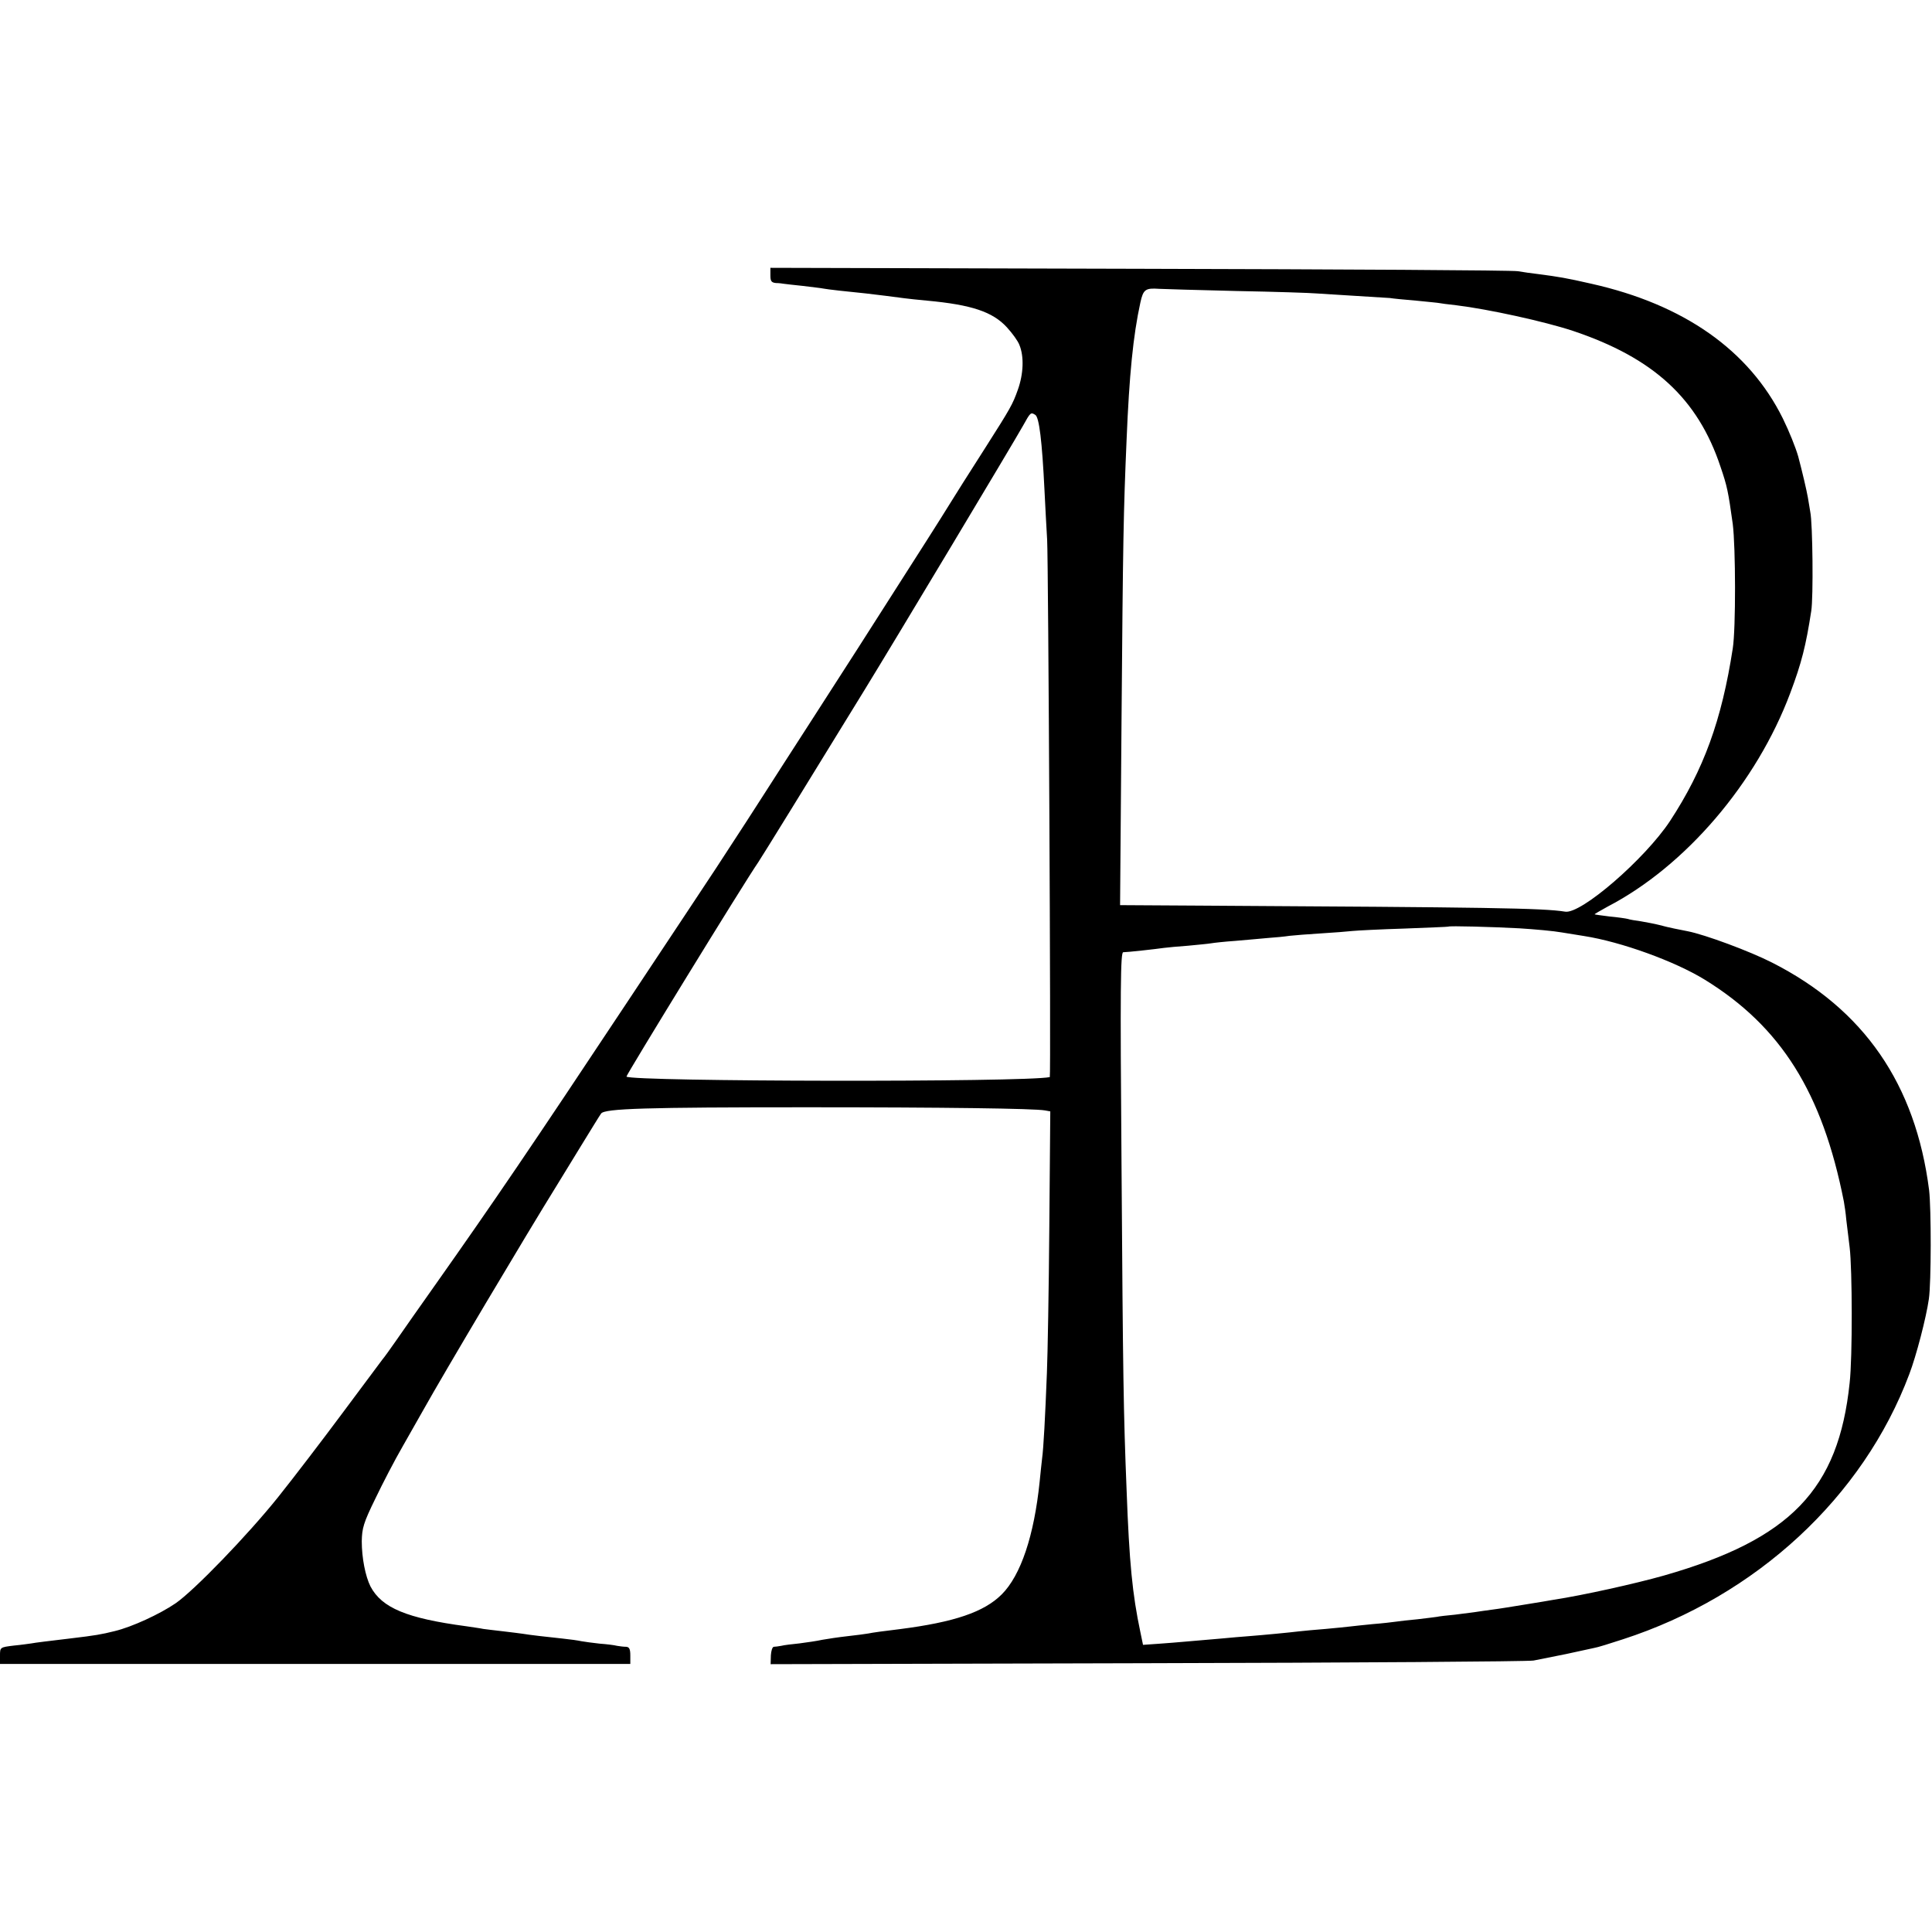
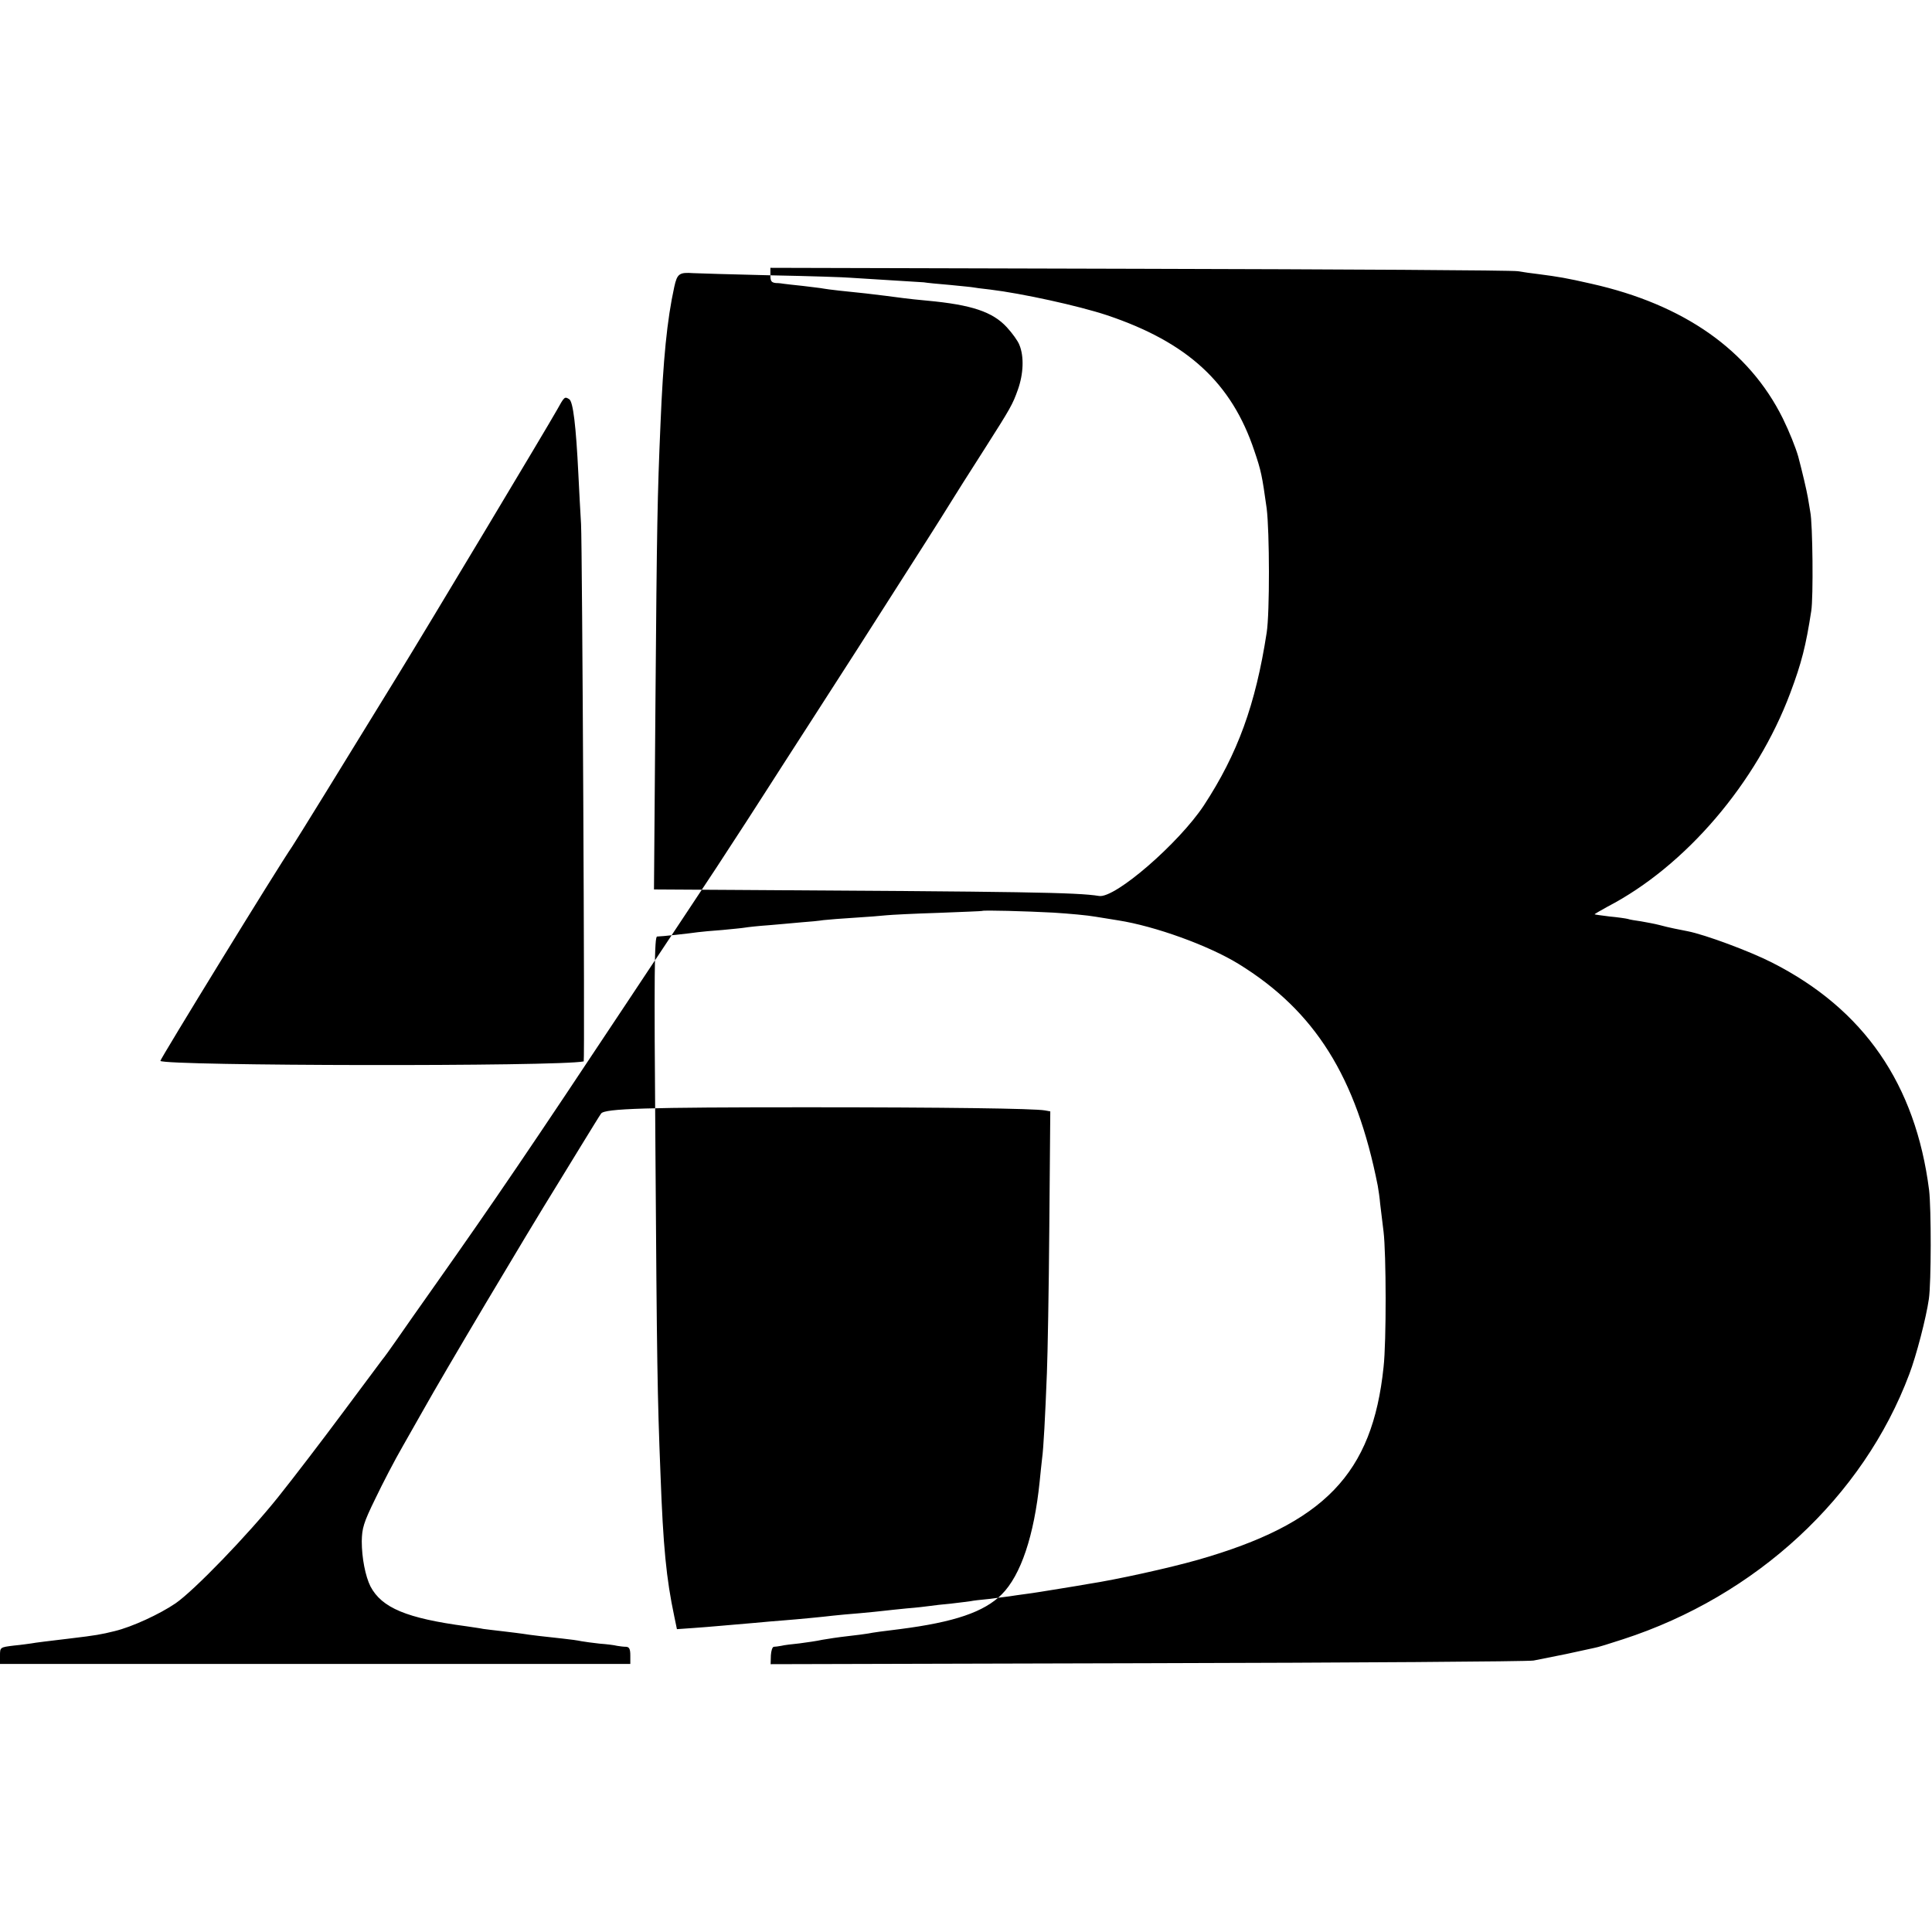
<svg xmlns="http://www.w3.org/2000/svg" version="1.0" width="800pt" height="800pt" viewBox="0 0 800 800" preserveAspectRatio="xMidYMid meet">
  <g transform="translate(0,800) scale(0.1,-0.1)" fill="#000000" stroke="none">
-     <path d="M3190 6860 c0 -24 4 -30 23 -32 12 0 27 -2 32 -3 6 -1 42 -5 80 -9 39 -5 77 -9 85 -11 14 -3 103 -13 175 -20 43 -5 125 -15 160 -20 17 -2 59 -7 95 -10 183 -17 270 -46 329 -110 23 -25 46 -57 52 -73 20 -48 17 -120 -6 -185 -22 -62 -30 -76 -135 -241 -91 -143 -108 -169 -140 -221 -66 -106 -73 -117 -388 -610 -74 -115 -160 -249 -191 -297 -31 -48 -83 -129 -116 -180 -32 -51 -102 -158 -153 -238 -52 -80 -109 -167 -127 -195 -18 -27 -183 -277 -368 -555 -396 -597 -551 -825 -791 -1165 -66 -93 -140 -199 -165 -235 -25 -36 -51 -72 -58 -80 -6 -8 -80 -107 -164 -220 -84 -113 -204 -270 -268 -350 -125 -156 -347 -386 -424 -439 -66 -45 -181 -98 -252 -115 -56 -14 -80 -18 -180 -30 -92 -11 -151 -18 -165 -21 -8 -1 -41 -6 -73 -9 -57 -7 -57 -7 -57 -42 l0 -34 1305 0 1305 0 0 35 c0 26 -4 35 -17 36 -10 0 -27 2 -38 4 -11 3 -44 7 -72 9 -29 3 -63 8 -75 10 -13 3 -48 8 -78 11 -66 7 -137 15 -166 20 -12 2 -48 6 -80 10 -33 4 -70 8 -83 10 -13 3 -45 7 -70 11 -247 33 -350 76 -397 165 -21 42 -36 118 -36 187 1 54 7 76 56 176 30 63 81 161 114 218 32 57 70 123 84 148 86 154 423 721 557 937 14 23 58 95 98 160 40 65 76 124 82 132 14 21 188 26 851 26 571 0 943 -5 987 -13 l22 -4 -4 -477 c-2 -262 -7 -534 -10 -606 -7 -180 -14 -313 -20 -355 -2 -19 -7 -62 -10 -95 -23 -224 -78 -388 -157 -467 -73 -73 -196 -115 -423 -144 -67 -8 -111 -14 -130 -18 -11 -2 -49 -7 -85 -11 -36 -4 -83 -11 -105 -15 -22 -5 -65 -11 -95 -15 -30 -3 -64 -7 -75 -10 -11 -2 -25 -4 -31 -4 -6 -1 -11 -17 -12 -36 l-1 -36 1557 4 c856 2 1577 7 1602 11 25 5 86 17 135 27 50 11 101 22 115 25 14 2 68 19 120 36 552 179 995 589 1186 1098 29 76 70 234 81 311 10 68 10 375 1 451 -56 439 -270 749 -650 942 -92 47 -278 116 -350 130 -16 3 -40 8 -55 11 -16 3 -44 10 -63 15 -19 5 -53 11 -75 15 -22 3 -47 7 -55 10 -8 2 -42 7 -75 10 -33 4 -61 8 -62 9 -1 1 23 15 54 32 323 168 617 513 756 884 47 125 65 197 87 340 9 55 6 363 -4 410 -2 14 -7 41 -10 60 -5 29 -23 106 -40 170 -11 38 -37 103 -64 158 -140 282 -409 471 -792 557 -105 24 -136 29 -220 40 -25 3 -63 8 -85 12 -22 4 -727 8 -1567 10 l-1528 4 0 -31z m1930 -65 c162 -3 311 -8 330 -10 19 -1 91 -6 160 -10 69 -4 134 -8 145 -9 11 -2 61 -7 110 -11 50 -5 92 -9 95 -10 3 -1 34 -5 70 -9 132 -16 365 -67 483 -106 334 -112 517 -280 611 -562 28 -82 32 -102 51 -238 12 -95 13 -433 0 -515 -46 -298 -120 -501 -260 -715 -104 -157 -368 -386 -434 -375 -92 15 -318 18 -1510 25 l-333 2 6 766 c6 747 8 860 21 1162 11 267 27 430 57 567 12 55 21 61 78 57 14 -1 158 -5 320 -9z m-833 -513 c16 -10 28 -108 38 -312 3 -63 8 -155 11 -205 5 -88 16 -2225 11 -2225 -102 -22 -1731 -19 -1753 2 -3 4 489 806 546 888 16 24 202 325 438 710 123 200 620 1029 658 1097 31 56 32 57 51 45z m2005 -2126 c64 -4 142 -11 175 -17 32 -5 74 -12 93 -15 153 -24 374 -104 498 -180 317 -195 488 -468 577 -919 3 -17 8 -50 10 -75 3 -25 9 -76 14 -115 11 -90 12 -456 0 -561 -46 -442 -245 -648 -769 -798 -120 -34 -337 -82 -455 -100 -16 -3 -70 -12 -120 -20 -49 -8 -110 -18 -135 -21 -25 -3 -56 -8 -70 -10 -14 -2 -52 -7 -85 -11 -33 -3 -67 -7 -75 -9 -8 -1 -44 -6 -80 -10 -36 -3 -76 -8 -90 -10 -14 -2 -56 -7 -95 -10 -38 -4 -81 -8 -95 -10 -14 -2 -59 -6 -100 -10 -41 -3 -91 -8 -110 -10 -41 -5 -145 -15 -209 -20 -25 -2 -77 -6 -116 -10 -132 -11 -180 -16 -251 -21 l-71 -5 -11 53 c-33 156 -46 288 -57 588 -13 324 -15 466 -21 1341 -6 748 -4 886 7 886 17 0 135 13 169 18 14 2 59 6 100 9 41 4 84 8 95 10 11 2 56 7 100 10 44 4 105 9 135 12 30 2 71 6 90 9 19 2 78 7 130 10 52 3 111 8 130 10 19 2 116 7 215 10 99 4 181 7 182 8 3 4 184 -1 295 -7z" />
+     <path d="M3190 6860 c0 -24 4 -30 23 -32 12 0 27 -2 32 -3 6 -1 42 -5 80 -9 39 -5 77 -9 85 -11 14 -3 103 -13 175 -20 43 -5 125 -15 160 -20 17 -2 59 -7 95 -10 183 -17 270 -46 329 -110 23 -25 46 -57 52 -73 20 -48 17 -120 -6 -185 -22 -62 -30 -76 -135 -241 -91 -143 -108 -169 -140 -221 -66 -106 -73 -117 -388 -610 -74 -115 -160 -249 -191 -297 -31 -48 -83 -129 -116 -180 -32 -51 -102 -158 -153 -238 -52 -80 -109 -167 -127 -195 -18 -27 -183 -277 -368 -555 -396 -597 -551 -825 -791 -1165 -66 -93 -140 -199 -165 -235 -25 -36 -51 -72 -58 -80 -6 -8 -80 -107 -164 -220 -84 -113 -204 -270 -268 -350 -125 -156 -347 -386 -424 -439 -66 -45 -181 -98 -252 -115 -56 -14 -80 -18 -180 -30 -92 -11 -151 -18 -165 -21 -8 -1 -41 -6 -73 -9 -57 -7 -57 -7 -57 -42 l0 -34 1305 0 1305 0 0 35 c0 26 -4 35 -17 36 -10 0 -27 2 -38 4 -11 3 -44 7 -72 9 -29 3 -63 8 -75 10 -13 3 -48 8 -78 11 -66 7 -137 15 -166 20 -12 2 -48 6 -80 10 -33 4 -70 8 -83 10 -13 3 -45 7 -70 11 -247 33 -350 76 -397 165 -21 42 -36 118 -36 187 1 54 7 76 56 176 30 63 81 161 114 218 32 57 70 123 84 148 86 154 423 721 557 937 14 23 58 95 98 160 40 65 76 124 82 132 14 21 188 26 851 26 571 0 943 -5 987 -13 l22 -4 -4 -477 c-2 -262 -7 -534 -10 -606 -7 -180 -14 -313 -20 -355 -2 -19 -7 -62 -10 -95 -23 -224 -78 -388 -157 -467 -73 -73 -196 -115 -423 -144 -67 -8 -111 -14 -130 -18 -11 -2 -49 -7 -85 -11 -36 -4 -83 -11 -105 -15 -22 -5 -65 -11 -95 -15 -30 -3 -64 -7 -75 -10 -11 -2 -25 -4 -31 -4 -6 -1 -11 -17 -12 -36 l-1 -36 1557 4 c856 2 1577 7 1602 11 25 5 86 17 135 27 50 11 101 22 115 25 14 2 68 19 120 36 552 179 995 589 1186 1098 29 76 70 234 81 311 10 68 10 375 1 451 -56 439 -270 749 -650 942 -92 47 -278 116 -350 130 -16 3 -40 8 -55 11 -16 3 -44 10 -63 15 -19 5 -53 11 -75 15 -22 3 -47 7 -55 10 -8 2 -42 7 -75 10 -33 4 -61 8 -62 9 -1 1 23 15 54 32 323 168 617 513 756 884 47 125 65 197 87 340 9 55 6 363 -4 410 -2 14 -7 41 -10 60 -5 29 -23 106 -40 170 -11 38 -37 103 -64 158 -140 282 -409 471 -792 557 -105 24 -136 29 -220 40 -25 3 -63 8 -85 12 -22 4 -727 8 -1567 10 l-1528 4 0 -31z c162 -3 311 -8 330 -10 19 -1 91 -6 160 -10 69 -4 134 -8 145 -9 11 -2 61 -7 110 -11 50 -5 92 -9 95 -10 3 -1 34 -5 70 -9 132 -16 365 -67 483 -106 334 -112 517 -280 611 -562 28 -82 32 -102 51 -238 12 -95 13 -433 0 -515 -46 -298 -120 -501 -260 -715 -104 -157 -368 -386 -434 -375 -92 15 -318 18 -1510 25 l-333 2 6 766 c6 747 8 860 21 1162 11 267 27 430 57 567 12 55 21 61 78 57 14 -1 158 -5 320 -9z m-833 -513 c16 -10 28 -108 38 -312 3 -63 8 -155 11 -205 5 -88 16 -2225 11 -2225 -102 -22 -1731 -19 -1753 2 -3 4 489 806 546 888 16 24 202 325 438 710 123 200 620 1029 658 1097 31 56 32 57 51 45z m2005 -2126 c64 -4 142 -11 175 -17 32 -5 74 -12 93 -15 153 -24 374 -104 498 -180 317 -195 488 -468 577 -919 3 -17 8 -50 10 -75 3 -25 9 -76 14 -115 11 -90 12 -456 0 -561 -46 -442 -245 -648 -769 -798 -120 -34 -337 -82 -455 -100 -16 -3 -70 -12 -120 -20 -49 -8 -110 -18 -135 -21 -25 -3 -56 -8 -70 -10 -14 -2 -52 -7 -85 -11 -33 -3 -67 -7 -75 -9 -8 -1 -44 -6 -80 -10 -36 -3 -76 -8 -90 -10 -14 -2 -56 -7 -95 -10 -38 -4 -81 -8 -95 -10 -14 -2 -59 -6 -100 -10 -41 -3 -91 -8 -110 -10 -41 -5 -145 -15 -209 -20 -25 -2 -77 -6 -116 -10 -132 -11 -180 -16 -251 -21 l-71 -5 -11 53 c-33 156 -46 288 -57 588 -13 324 -15 466 -21 1341 -6 748 -4 886 7 886 17 0 135 13 169 18 14 2 59 6 100 9 41 4 84 8 95 10 11 2 56 7 100 10 44 4 105 9 135 12 30 2 71 6 90 9 19 2 78 7 130 10 52 3 111 8 130 10 19 2 116 7 215 10 99 4 181 7 182 8 3 4 184 -1 295 -7z" />
  </g>
</svg>